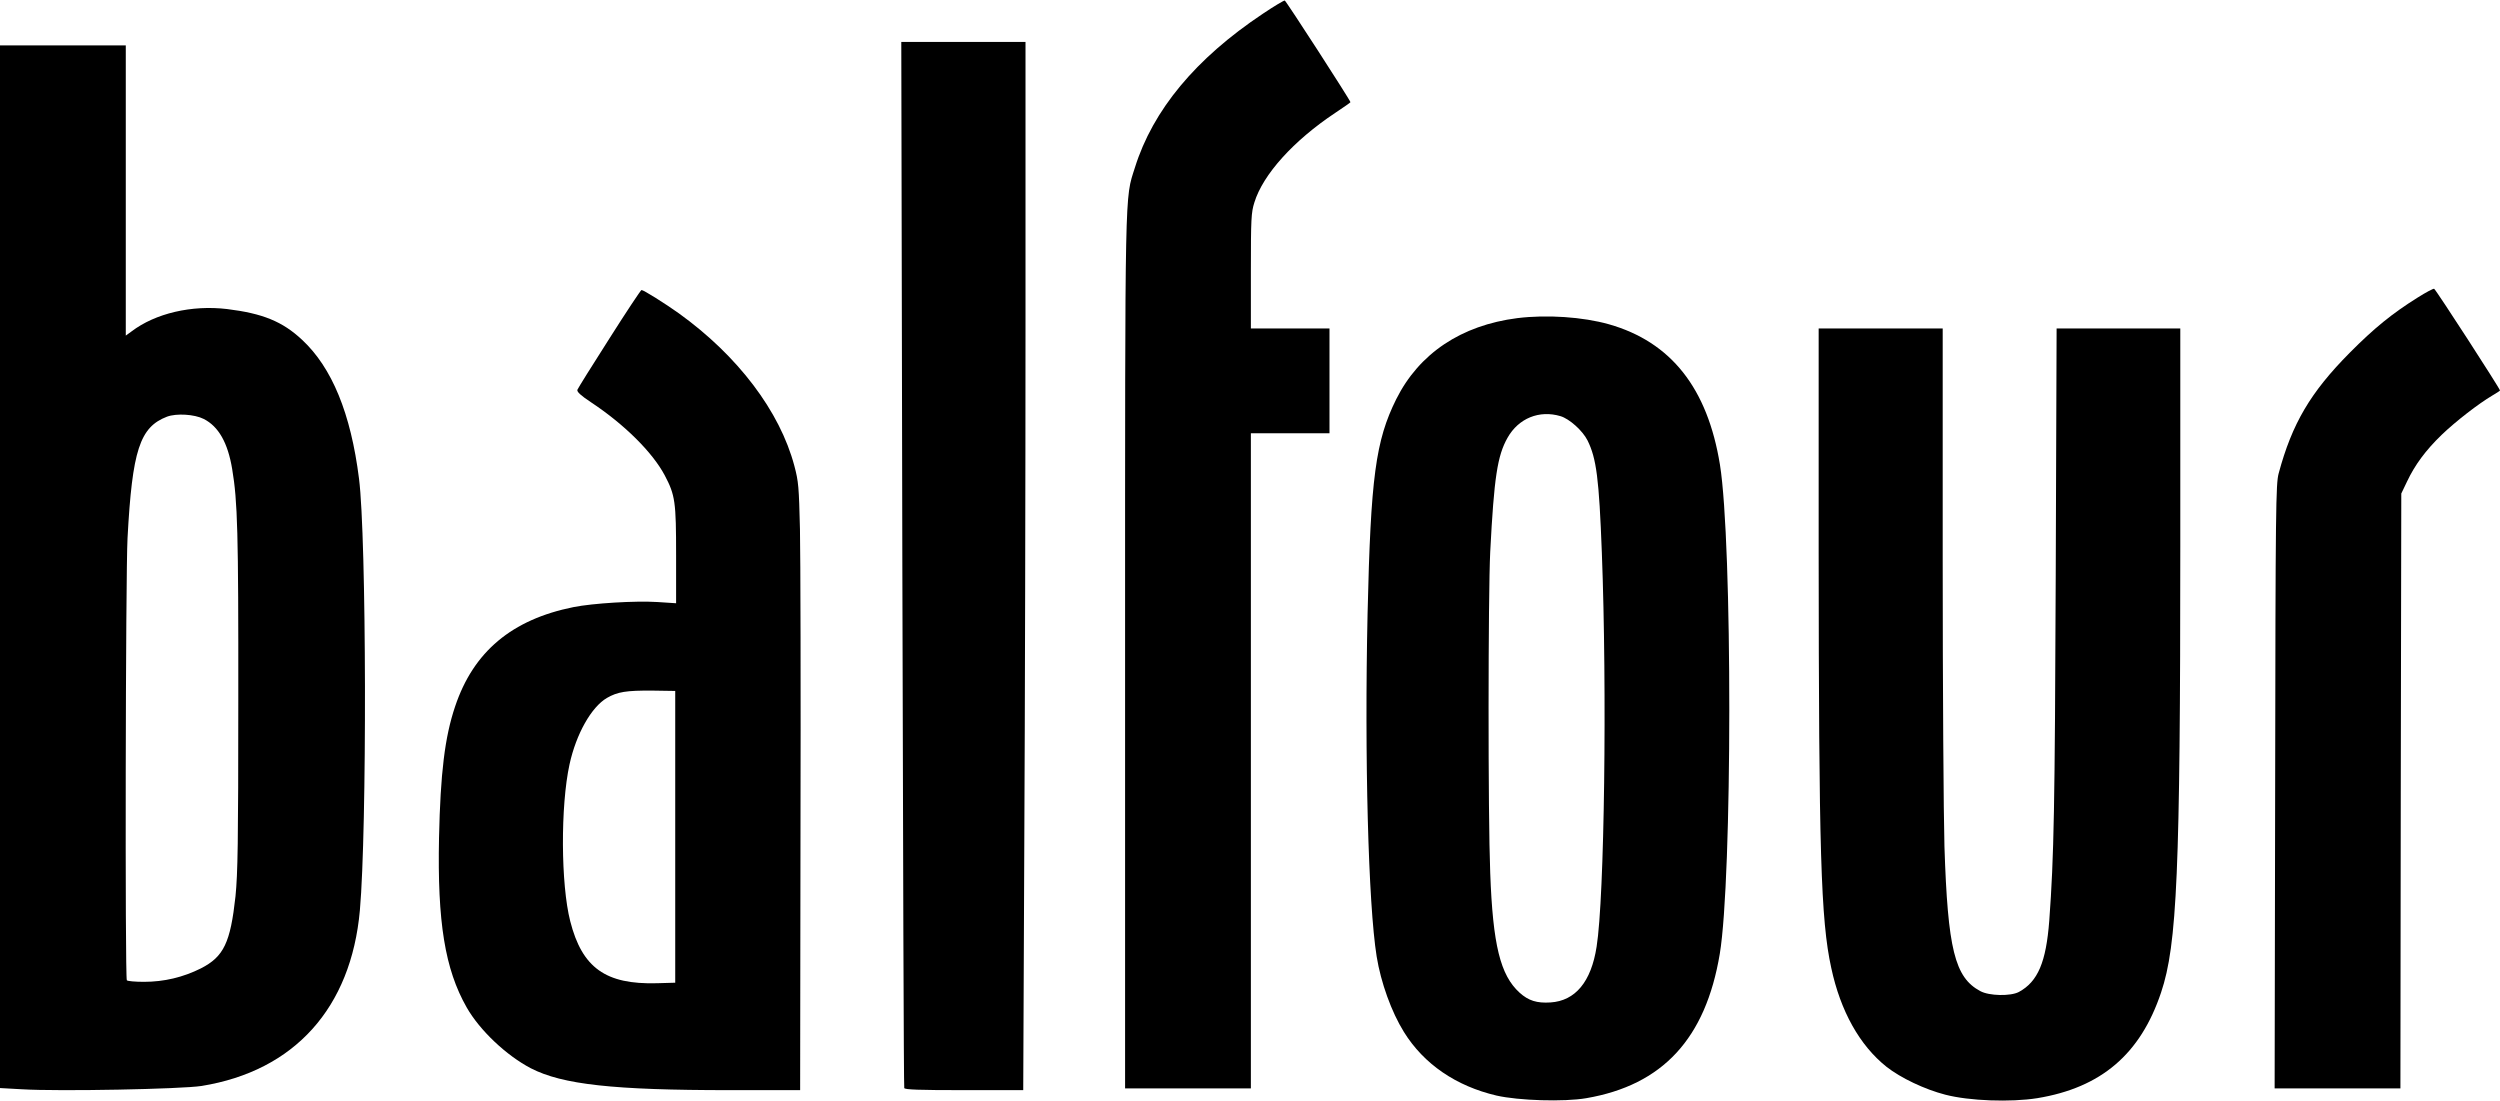
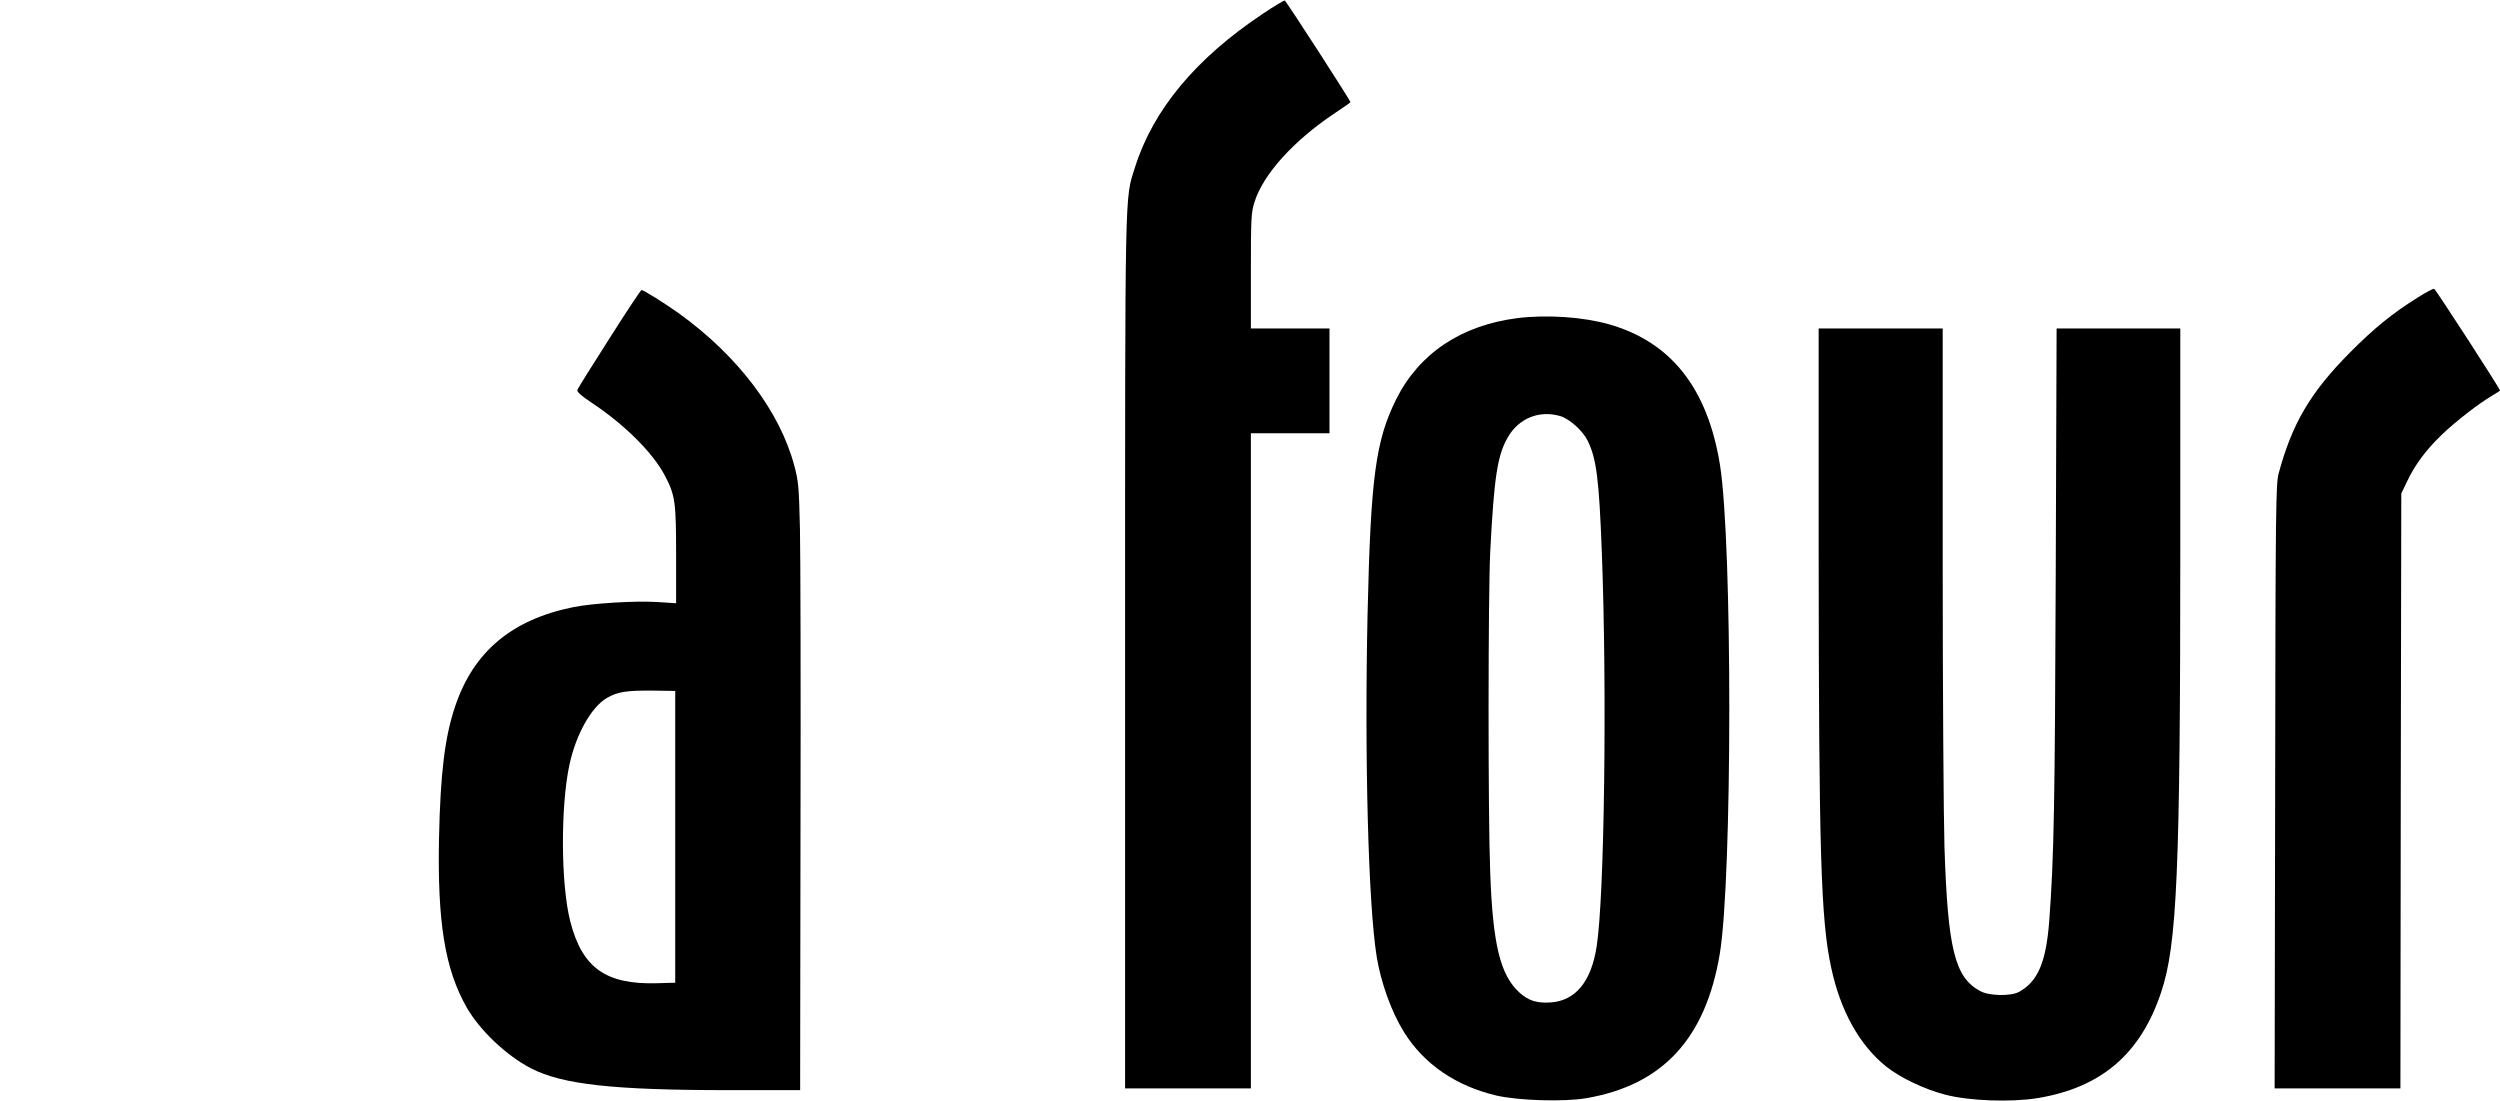
<svg xmlns="http://www.w3.org/2000/svg" width="1431" height="630" viewBox="0 0 1431 630" fill="none">
  <path d="M722.8 7.9C684.4 33.5 659.9 63 649.6 96C643.8 114.3 644 102.9 644 373.7V623H680H716V435.5V248H738.5H761V218V188H738.5H716V155.1C716 125.2 716.2 121.6 718 115.9C722.9 99.9 740.4 80.5 764.3 64.6C769.1 61.4 773 58.7 773 58.5C773 57.5 736.2 0.6 735.4 0.3C734.9 0.2 729.2 3.6 722.8 7.9Z" fill="black" />
-   <path d="M516.5 322.7C516.9 487.1 517.3 622.1 517.6 622.8C517.9 623.7 525.6 624 551.8 624H585.7L586.3 484.3C586.7 407.5 587 272.5 587 184.3V24H551.5H515.9L516.5 322.7Z" fill="black" />
-   <path d="M0 324.4V622.8L12.5 623.5C33.9 624.8 104 623.4 115.4 621.6C168.5 613 201 577 206 521C210.1 474.7 209.8 307.7 205.5 274C200.8 236.6 190 210.4 172.9 194.5C161.7 184 150.3 179.4 130 176.9C109.8 174.5 89 179.3 75.3 189.7L72 192.1V109.1V26H36H0V324.4ZM116.6 239.8C125.1 244.1 130.4 253.4 132.9 268.5C136 287 136.5 304.5 136.4 400.5C136.4 482.9 136.1 499.8 134.8 513C131.9 539.6 128.1 547.6 115 554.3C104.8 559.4 93.9 562 82.4 562C77.3 562 72.9 561.6 72.6 561.1C71.5 559.4 71.9 327.9 73 308C75.7 257.7 80 244.5 95.6 238.5C101 236.5 111.3 237.1 116.6 239.8Z" fill="black" />
  <path d="M1383.9 170.3C1369.2 179.5 1359 187.8 1345 201.9C1322.5 224.6 1312 242.4 1304.3 271C1302.7 277 1302.5 289.8 1302.3 450.2L1302 623H1338H1374L1374.2 452.7L1374.5 282.5L1377.8 275.6C1382.3 266.1 1388.4 257.8 1397.6 248.9C1405.6 241.2 1418.8 231 1426.6 226.4C1429 225 1431 223.7 1431 223.5C1431 222.5 1394.2 165.6 1393.3 165.3C1392.8 165.1 1388.5 167.4 1383.9 170.3Z" fill="black" />
  <path d="M348.8 193.8C339 209.1 330.8 222.3 330.5 223.1C330.1 224.2 332.3 226.3 338.2 230.2C357.4 242.9 373.5 258.9 380.5 272.1C386.5 283.5 387 287.2 387 317.9V345.3L376.3 344.6C363.6 343.8 339.3 345.3 328.3 347.5C293 354.6 271 373 260.5 404.4C254.6 421.9 252.1 442.5 251.3 479.5C250.3 527.8 254.7 554.8 267.1 576.6C274.6 589.8 289.9 604.2 303.9 611.5C322 620.8 351.1 624 417.7 624H458L458.2 476.7C458.4 395.8 458.2 317.6 457.9 303C457.3 278.7 457.1 275.7 454.7 266.7C446.4 235.4 422.3 203.6 388.5 179.3C380.8 173.8 368.4 166 367.2 166C366.8 166 358.5 178.5 348.8 193.8ZM386.5 479V562.5L376 562.8C346.7 563.6 333.2 554 326.4 527.3C321 506.2 320.8 461.3 326 437.5C329.8 420.1 338.5 404.7 347.4 399.5C353.5 396 358.4 395.2 373.5 395.3L386.5 395.5V479Z" fill="black" />
  <path d="M868.5 182.1C836.4 186.2 812.3 202.3 799.2 228.5C787.4 252.3 784.6 273.1 782.8 351.2C781 433.5 783.2 517.5 788 547.5C790.4 562.4 796.5 579.3 803.6 590.7C815 609.1 833.5 621.7 856.6 627.1C869.3 630 895.2 630.8 908 628.6C951.7 621.1 976.3 594.5 984.4 546C991.6 502.8 991.7 310.7 984.5 266C977.4 222.2 956.5 195.7 920.9 185.6C906 181.4 885.4 180 868.5 182.1ZM893.2 238.2C898.3 239.7 905.9 246.5 908.7 252.1C913.8 262.4 915.3 273.9 916.9 316.5C919.9 395.1 918.4 513.7 913.9 541.9C910.8 562 901.7 572.9 887.5 573.8C879.7 574.3 874.9 572.8 869.8 568.2C858.8 558.2 854.5 541 853 499.5C851.7 467 851.8 340.2 853 316C855.2 273.2 857.1 260.9 862.9 250.6C869.2 239.4 881.1 234.6 893.2 238.2Z" fill="black" />
  <path d="M1041 315.7C1041.1 487.4 1042.2 526.6 1048.2 554C1053.5 578.8 1064.5 598.4 1079.8 610.6C1087.9 617 1101.8 623.6 1113.5 626.6C1127.3 630.2 1151 631 1166.1 628.6C1202.7 622.6 1225.2 603.4 1237 568.1C1246.2 540.8 1248 498.5 1248 312.7V188H1212.6H1177.2L1176.7 329.2C1176.2 462.2 1175.7 490.1 1173 527C1171.2 550.7 1166.5 561.9 1155.6 567.8C1150.9 570.3 1138.6 570.1 1133.5 567.3C1118.9 559.5 1114.9 543.3 1113 484.5C1112.5 467.4 1112 393.8 1112 320.7V188H1076.5H1041V315.7Z" fill="black" />
</svg>